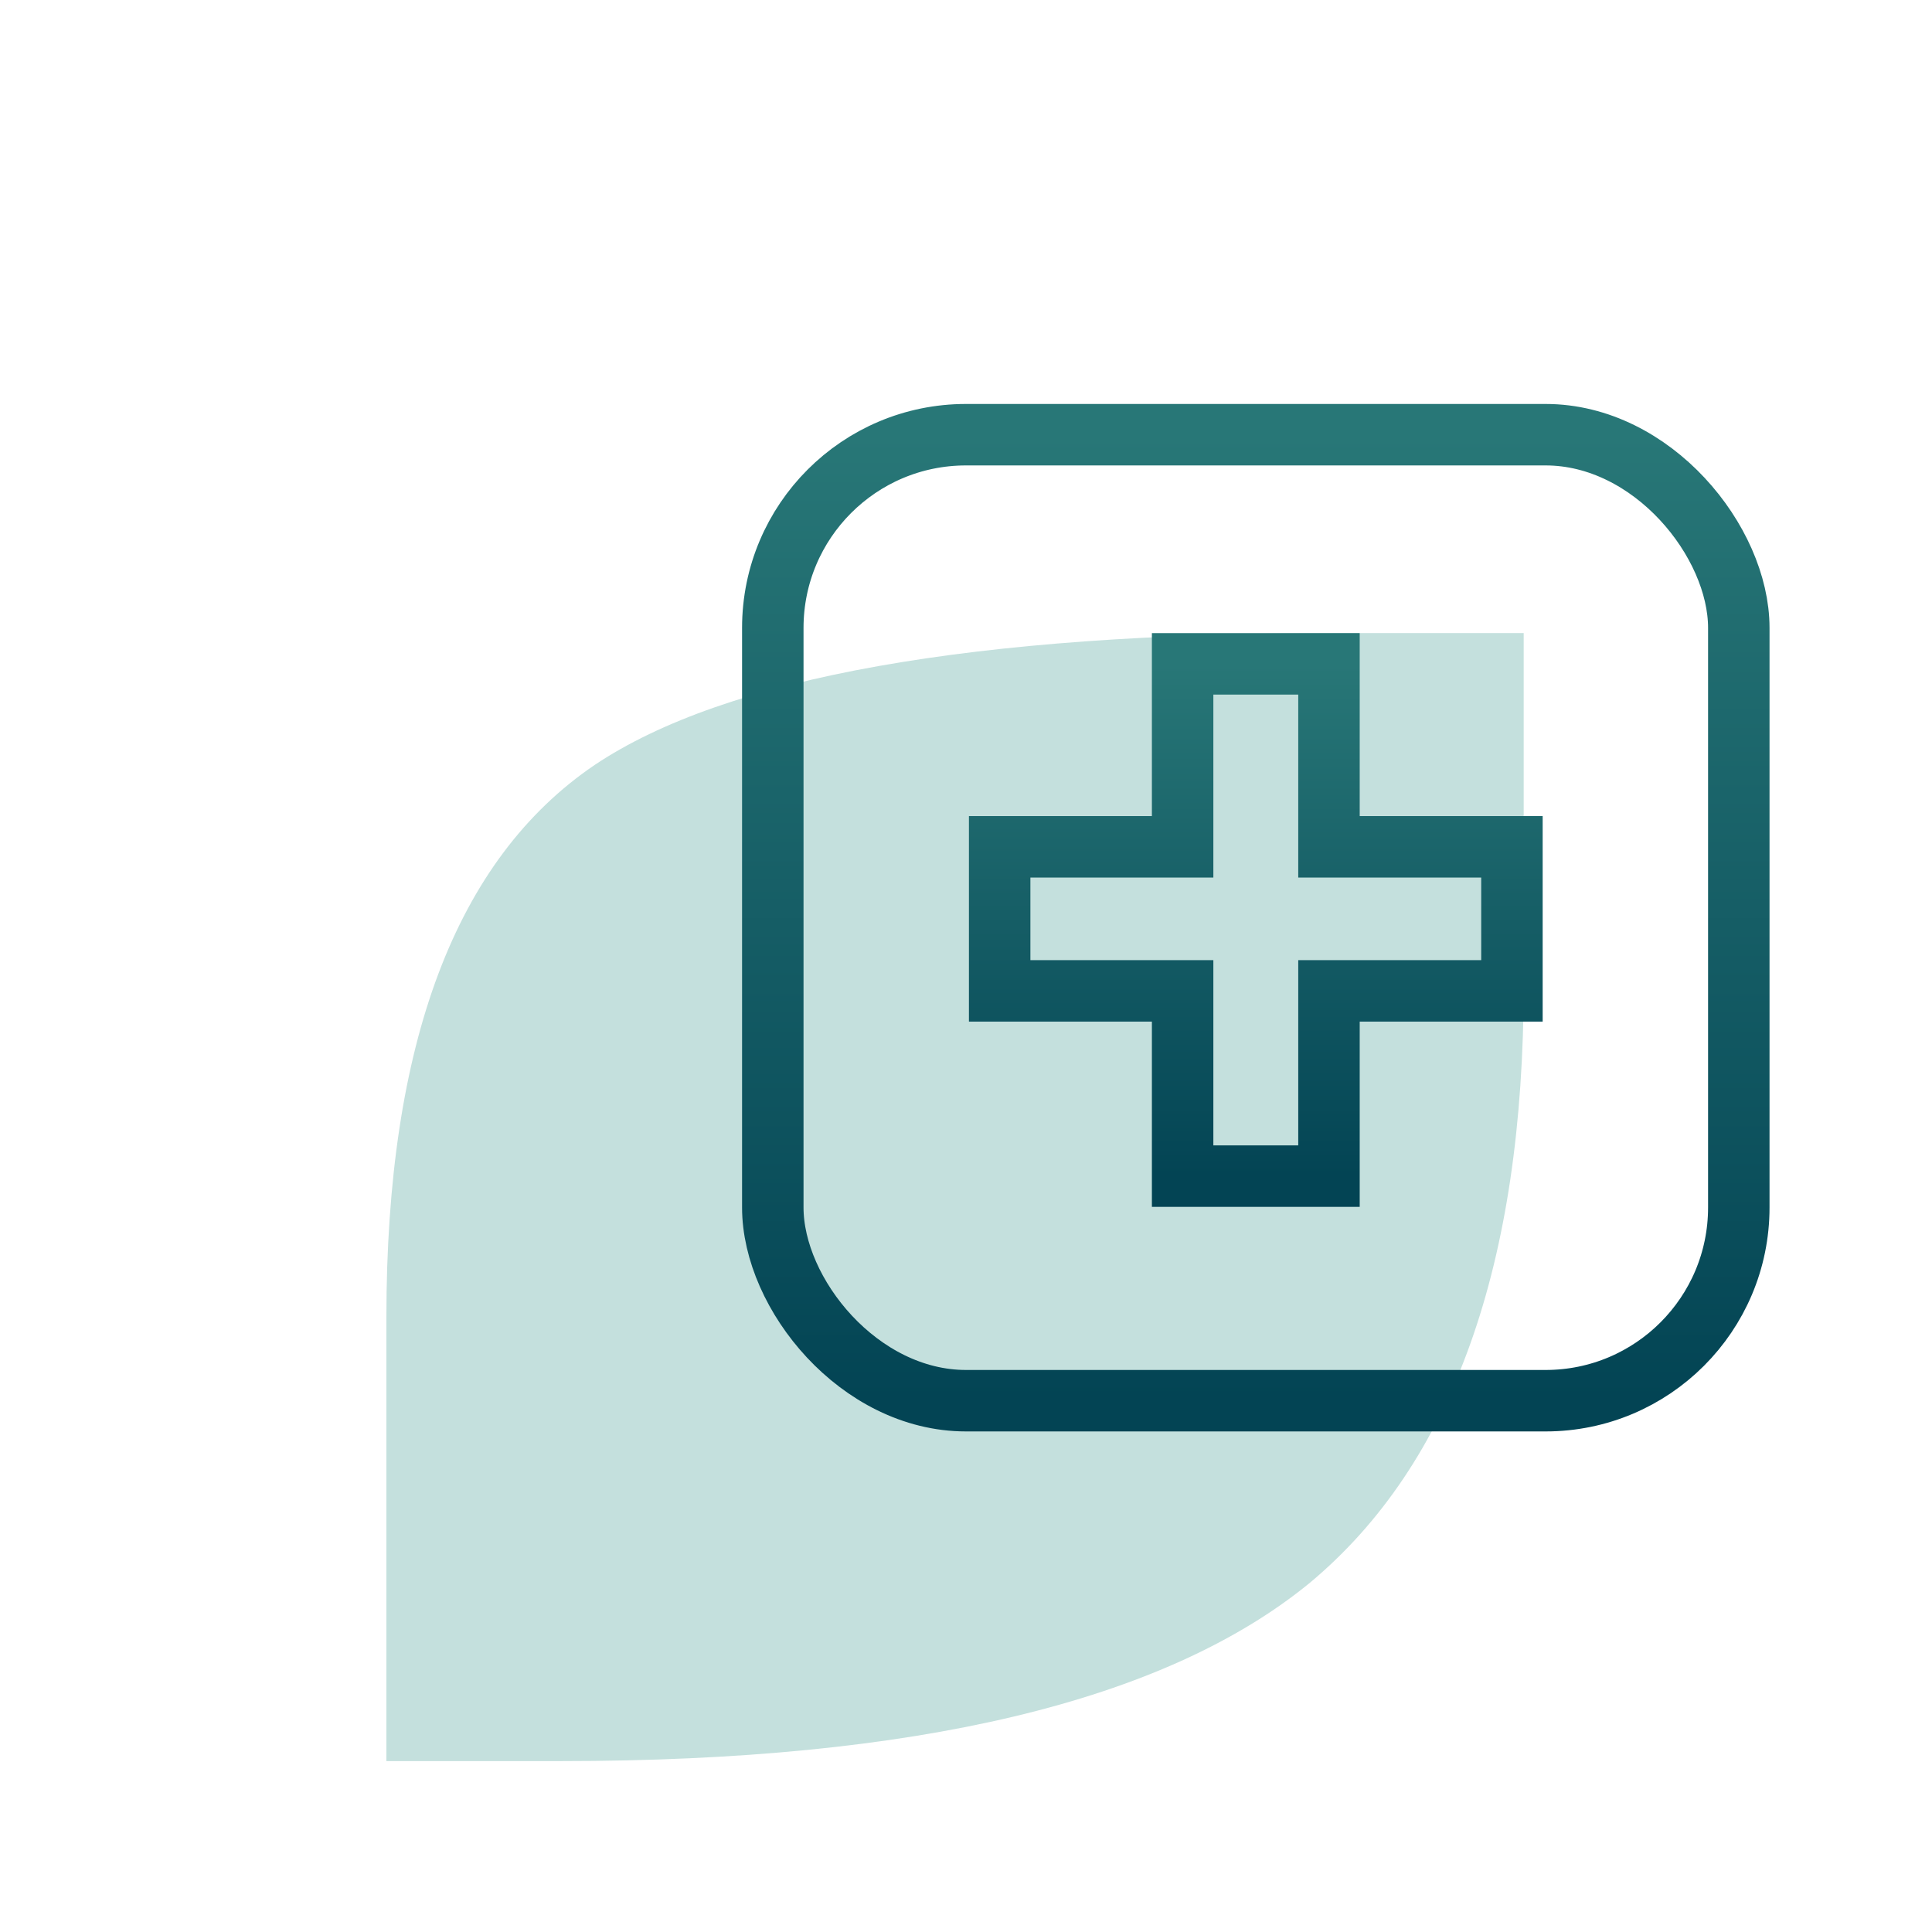
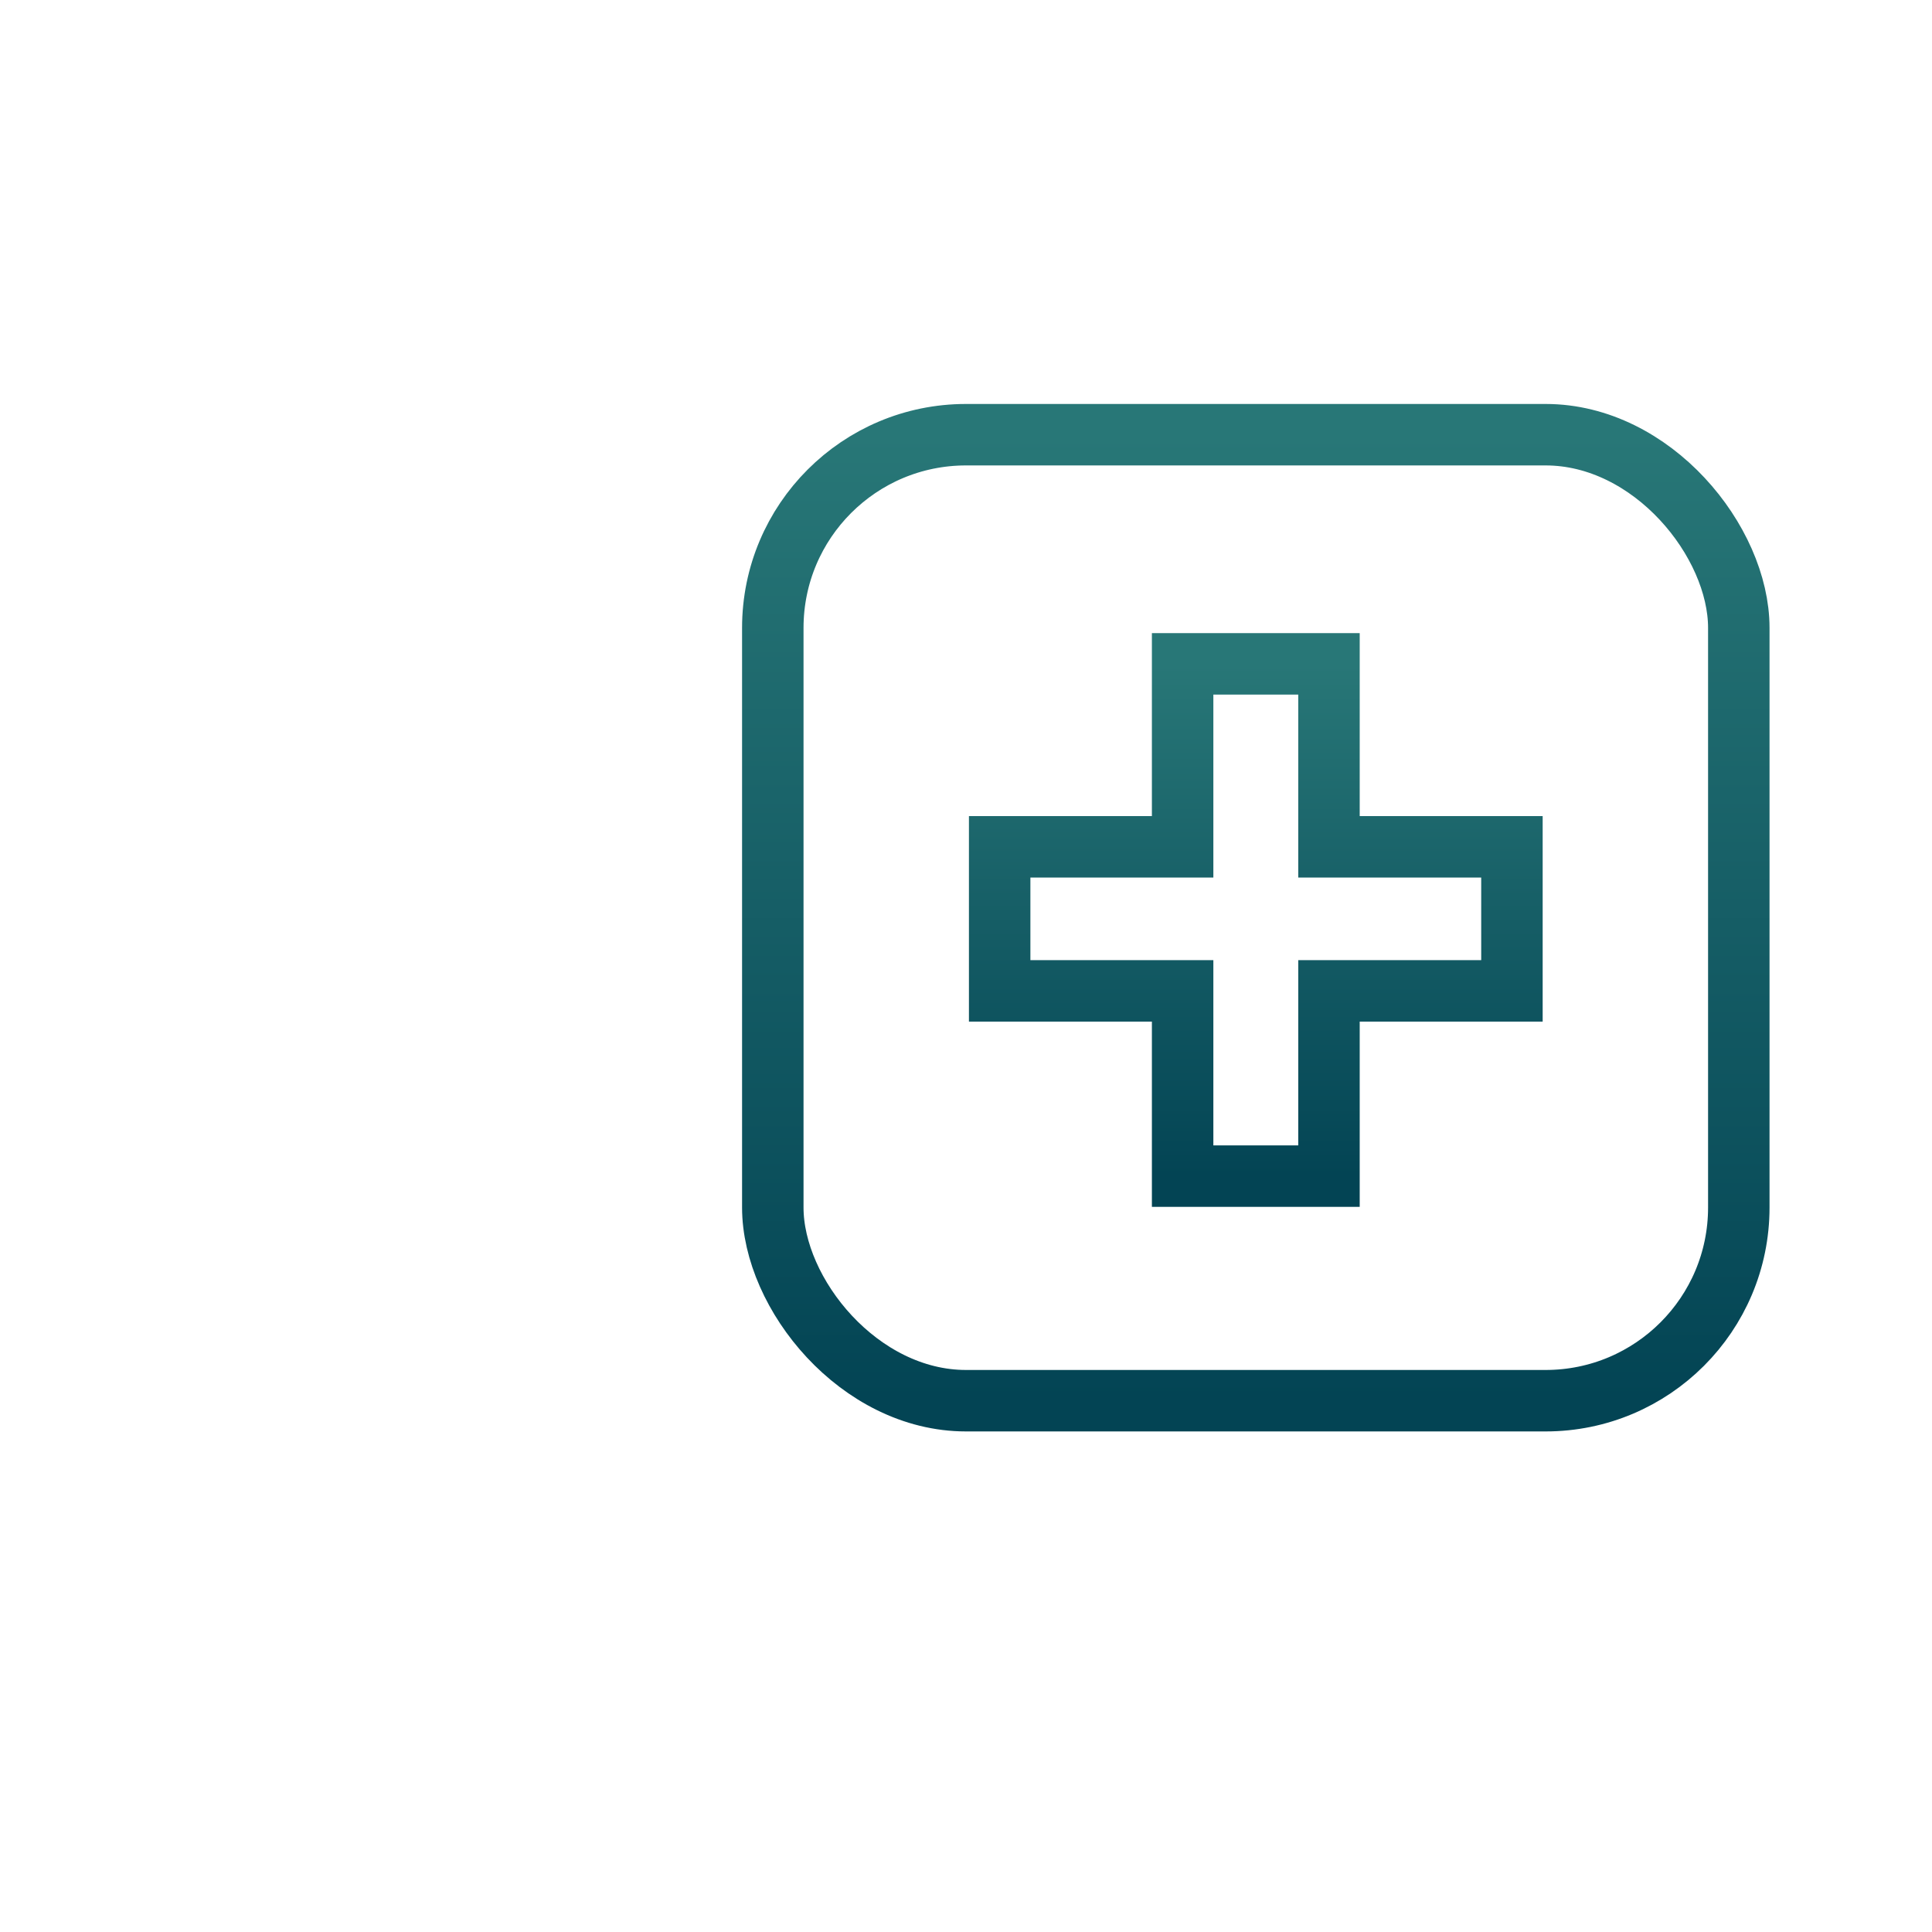
<svg xmlns="http://www.w3.org/2000/svg" fill="none" viewBox="0 0 80 80" height="80" width="80">
-   <path fill="#C4E0DD" d="M16 54.532C16 43.195 18.873 35.577 24.618 31.679C30.056 28.036 40.29 26.215 55.321 26.215H63.093V40.758C63.093 52.352 60.143 60.611 54.243 65.536C48.241 70.46 37.905 72.923 23.233 72.923H16V54.532Z" />
  <rect stroke-width="2.545" stroke="url(#paint0_linear_191_645)" rx="8" height="40" width="40" y="18" x="32" />
  <path stroke-width="2.545" stroke="url(#paint1_linear_191_645)" d="M62.606 35.065H55.03V27.489H48.97V35.065H41.394V41.03H48.97V48.701H55.03V41.03H62.606V35.065Z" />
  <defs>
    <linearGradient gradientUnits="userSpaceOnUse" y2="18" x2="52" y1="58" x1="52" id="paint0_linear_191_645">
      <stop stop-color="#034454" />
      <stop stop-color="#287777" offset="1" />
    </linearGradient>
    <linearGradient gradientUnits="userSpaceOnUse" y2="27.489" x2="52" y1="48.701" x1="52" id="paint1_linear_191_645">
      <stop stop-color="#034454" />
      <stop stop-color="#287777" offset="1" />
    </linearGradient>
  </defs>
</svg>